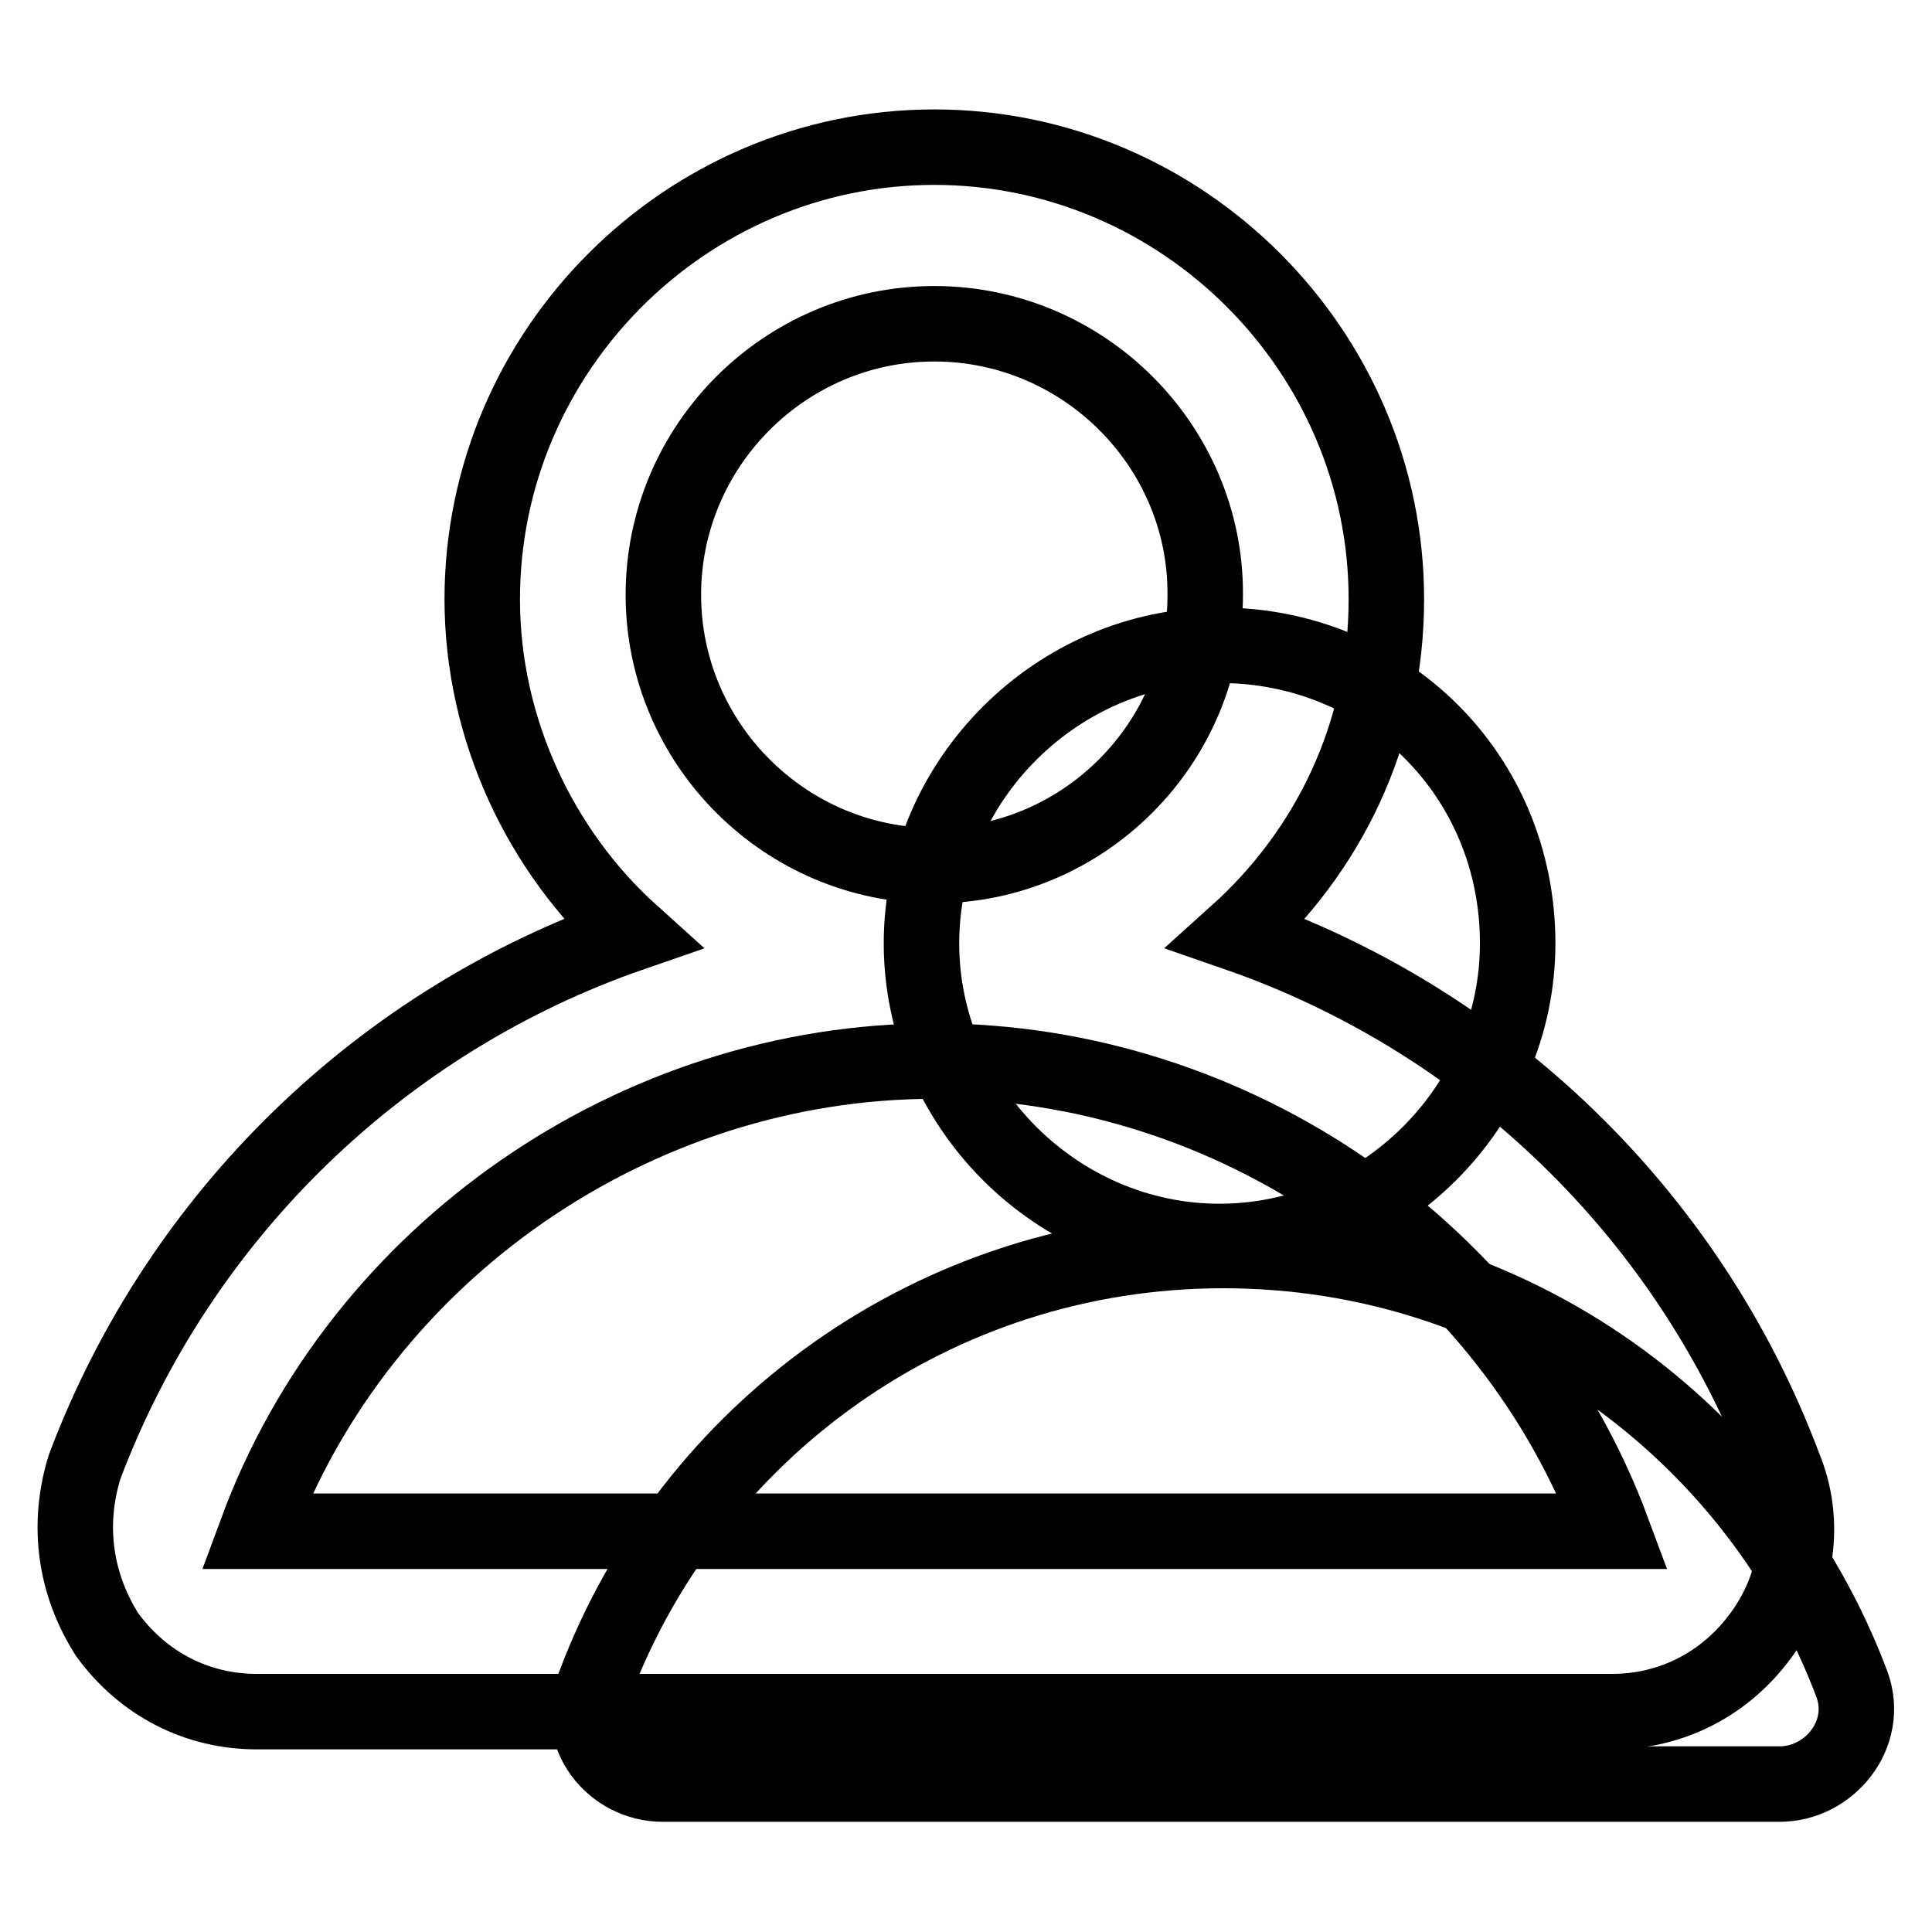
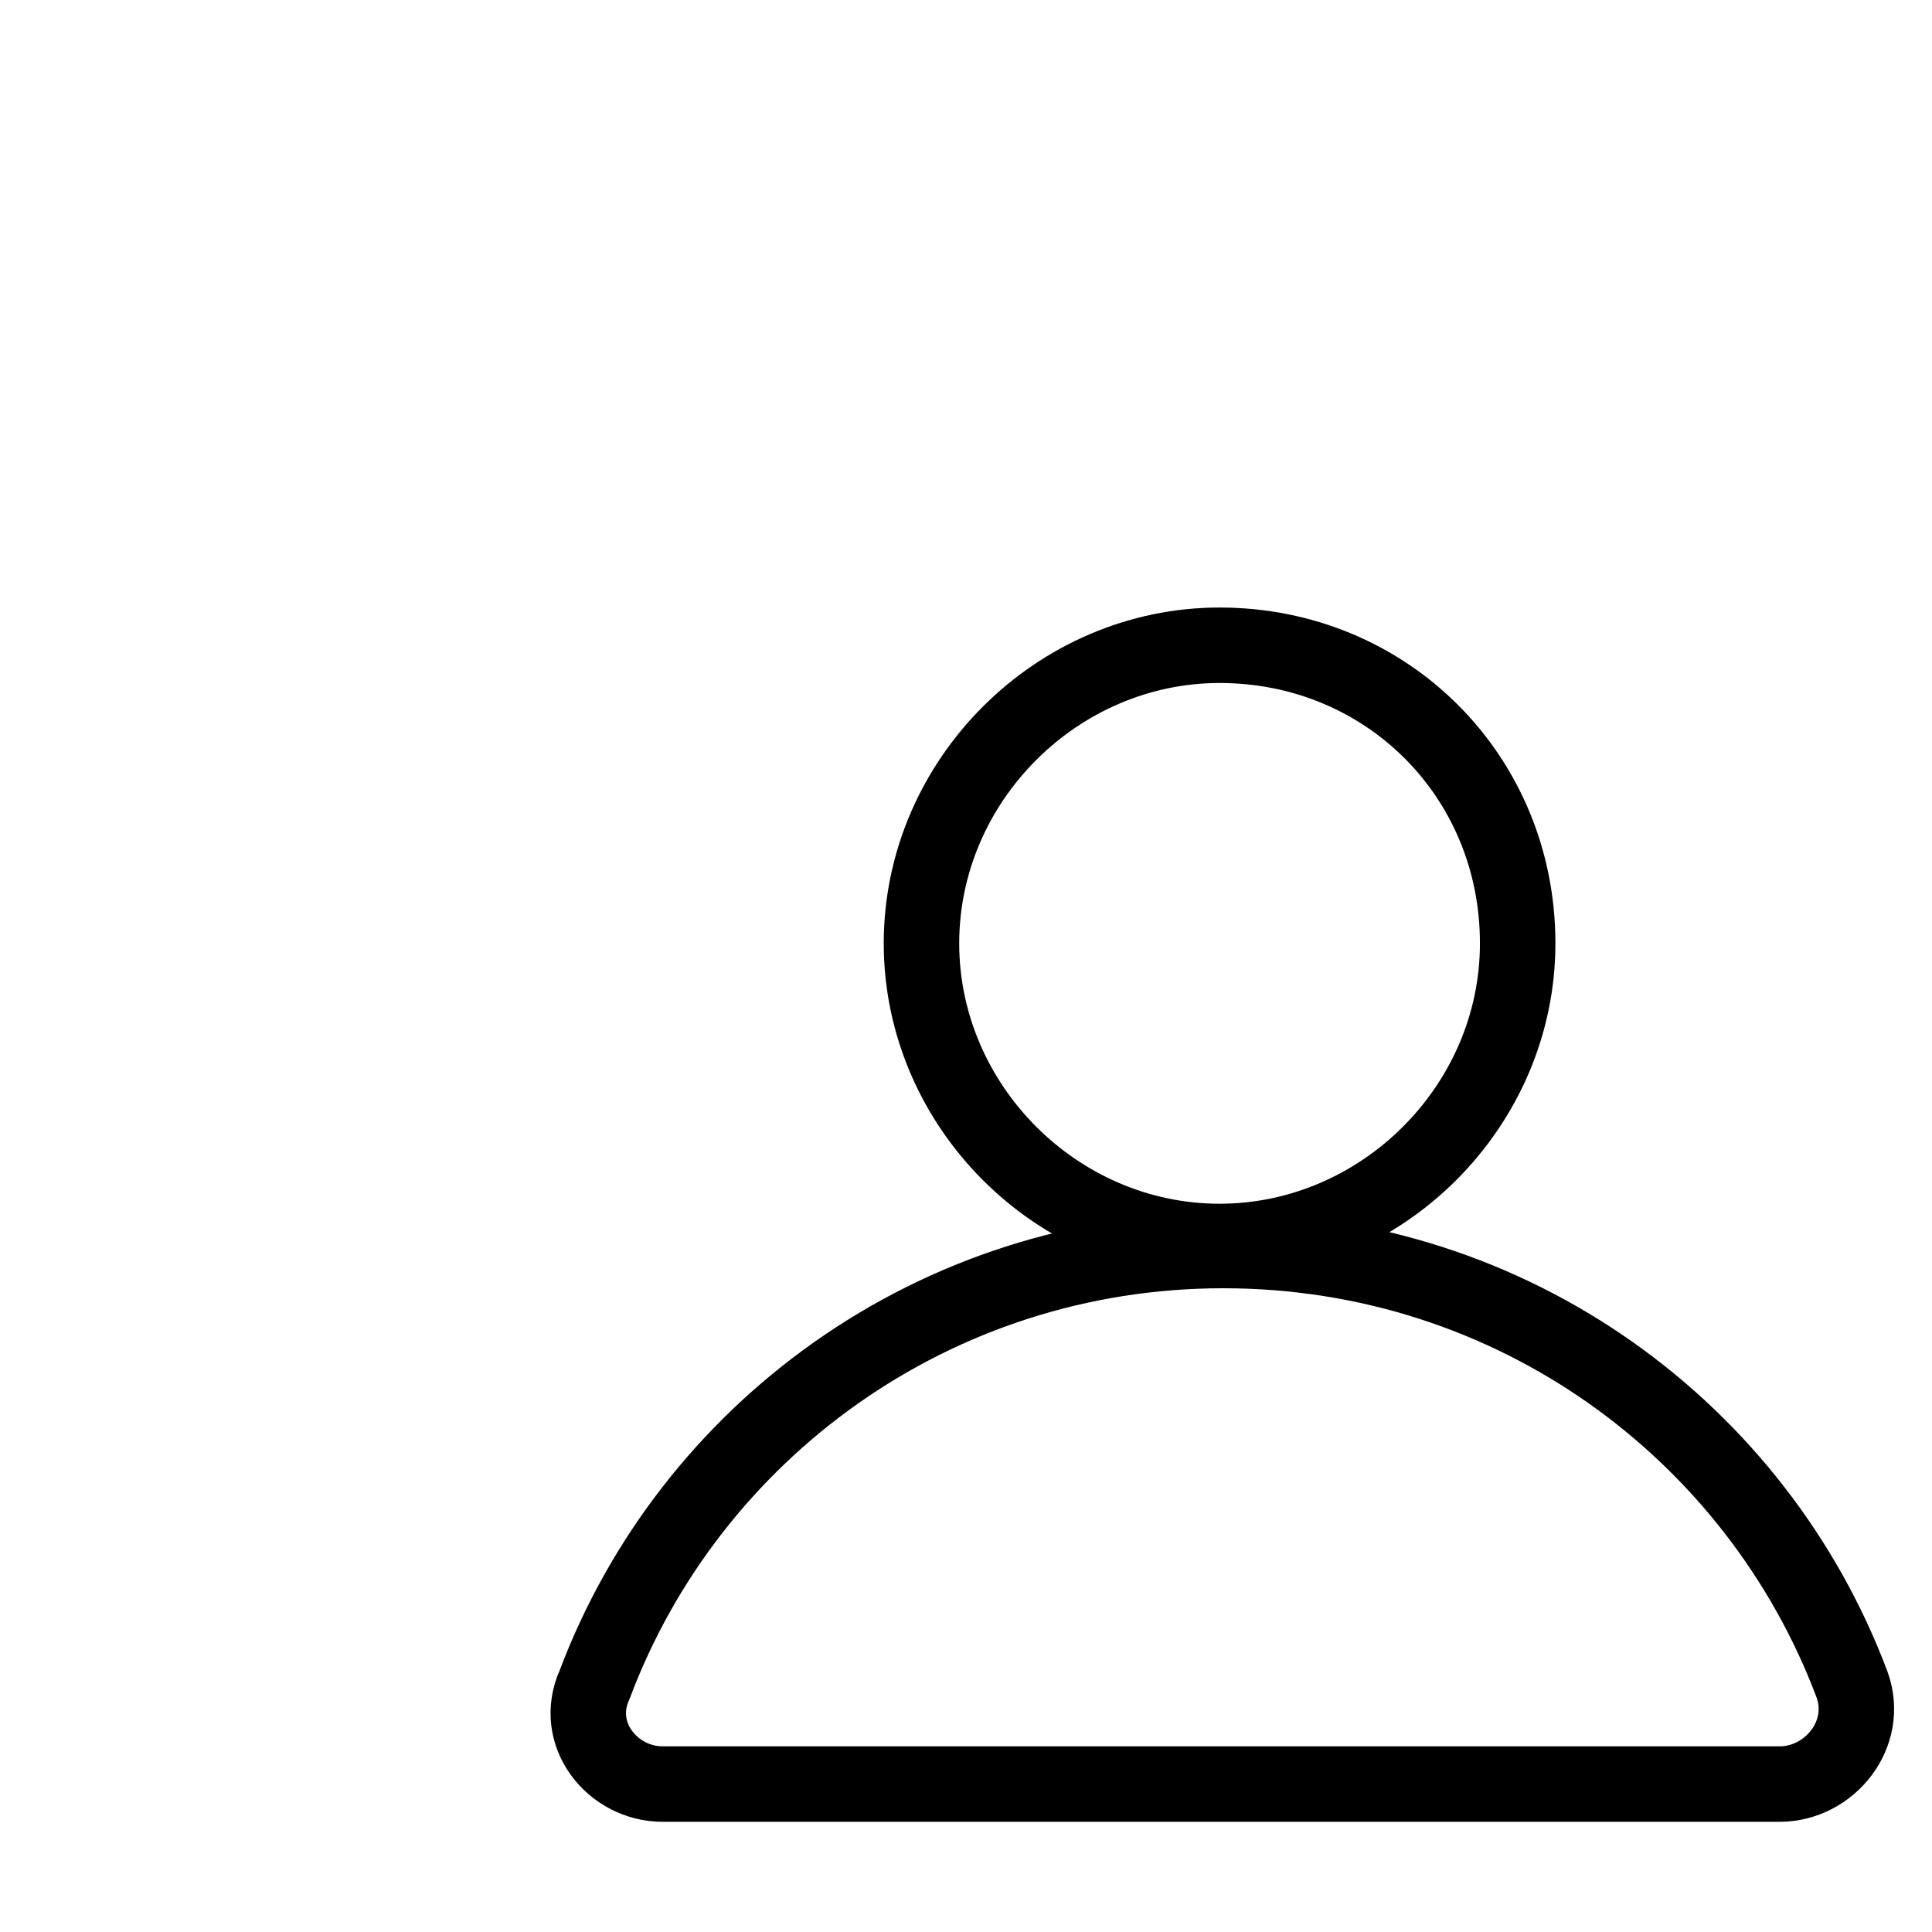
<svg xmlns="http://www.w3.org/2000/svg" version="1.1" x="0px" y="0px" viewBox="0 0 256 256" enable-background="new 0 0 256 256" xml:space="preserve">
  <g>
    <path stroke-width="10" fill-opacity="0" stroke="#000000" d="M201.1,125c0,21.6-18,39.5-39.5,39.5c-21.6,0-39.5-18-39.5-39.5c0-21.6,18-39.5,39.5-39.5 C183.7,85.5,201.1,102.8,201.1,125z M235.8,236.4c6.6,0,12-6.6,9.6-13.2c-12.6-33.5-44.9-57.5-83.3-57.5c-38.3,0-70.7,24-83.3,57.5 c-3,6.6,2.4,13.2,9,13.2H235.8L235.8,236.4z" />
-     <path stroke-width="10" fill-opacity="0" stroke="#000000" d="M34,226.8c-7.8,0-15-3.6-19.8-10.2c-4.2-6.6-5.4-14.4-3-22.2c12.6-33.5,39.5-59.3,72.5-70.7 c-12-10.8-19.8-27-19.8-44.3c0-32.9,27-59.9,59.9-59.9s59.9,27,59.9,59.9c0,18-7.8,33.5-19.8,44.3c32.9,11.4,59.9,37.1,72.5,70.7 c3,7.2,1.8,15.6-3,22.2c-4.8,6.6-12,10.2-19.8,10.2H34z M123.8,140.6c-39.5,0-76.1,25.2-89.8,62.3h179.7 C199.9,165.7,163.4,140.6,123.8,140.6L123.8,140.6z M123.8,42.9c-19.8,0-35.9,16.2-35.9,35.9c0,19.8,16.2,35.9,35.9,35.9 c19.8,0,35.9-16.2,35.9-35.9C159.8,59.1,143.6,42.9,123.8,42.9z" />
  </g>
</svg>